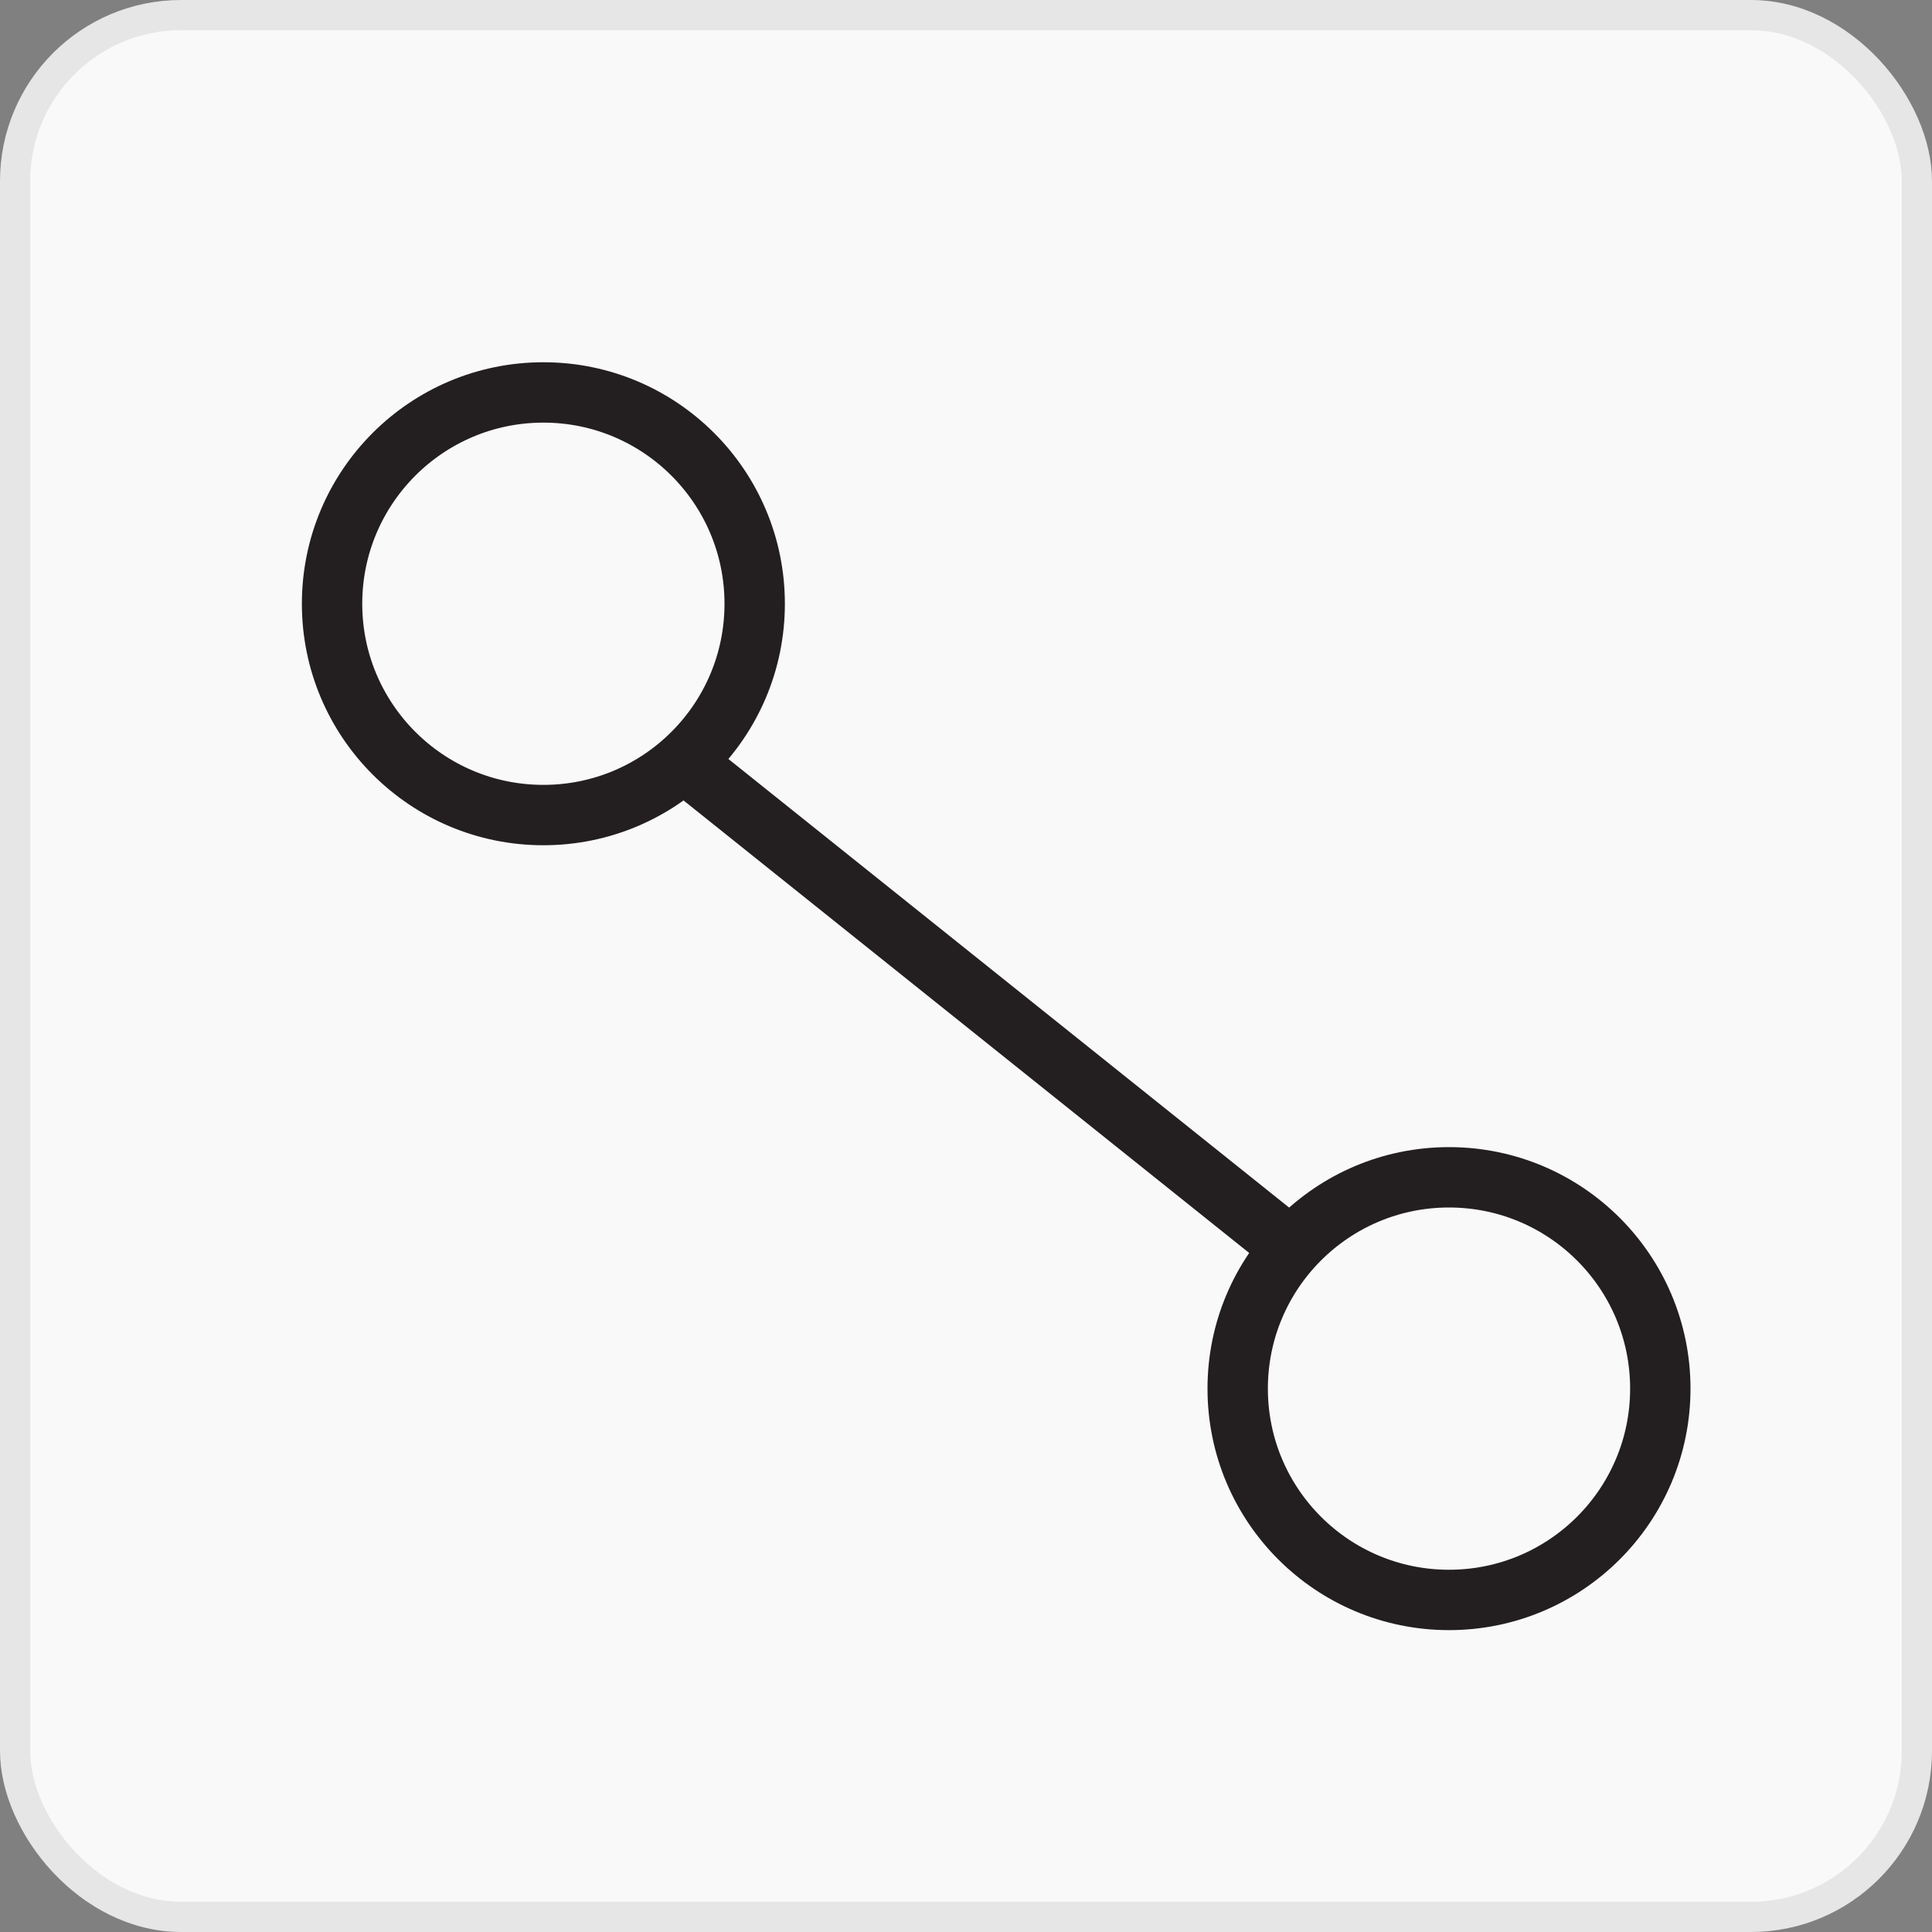
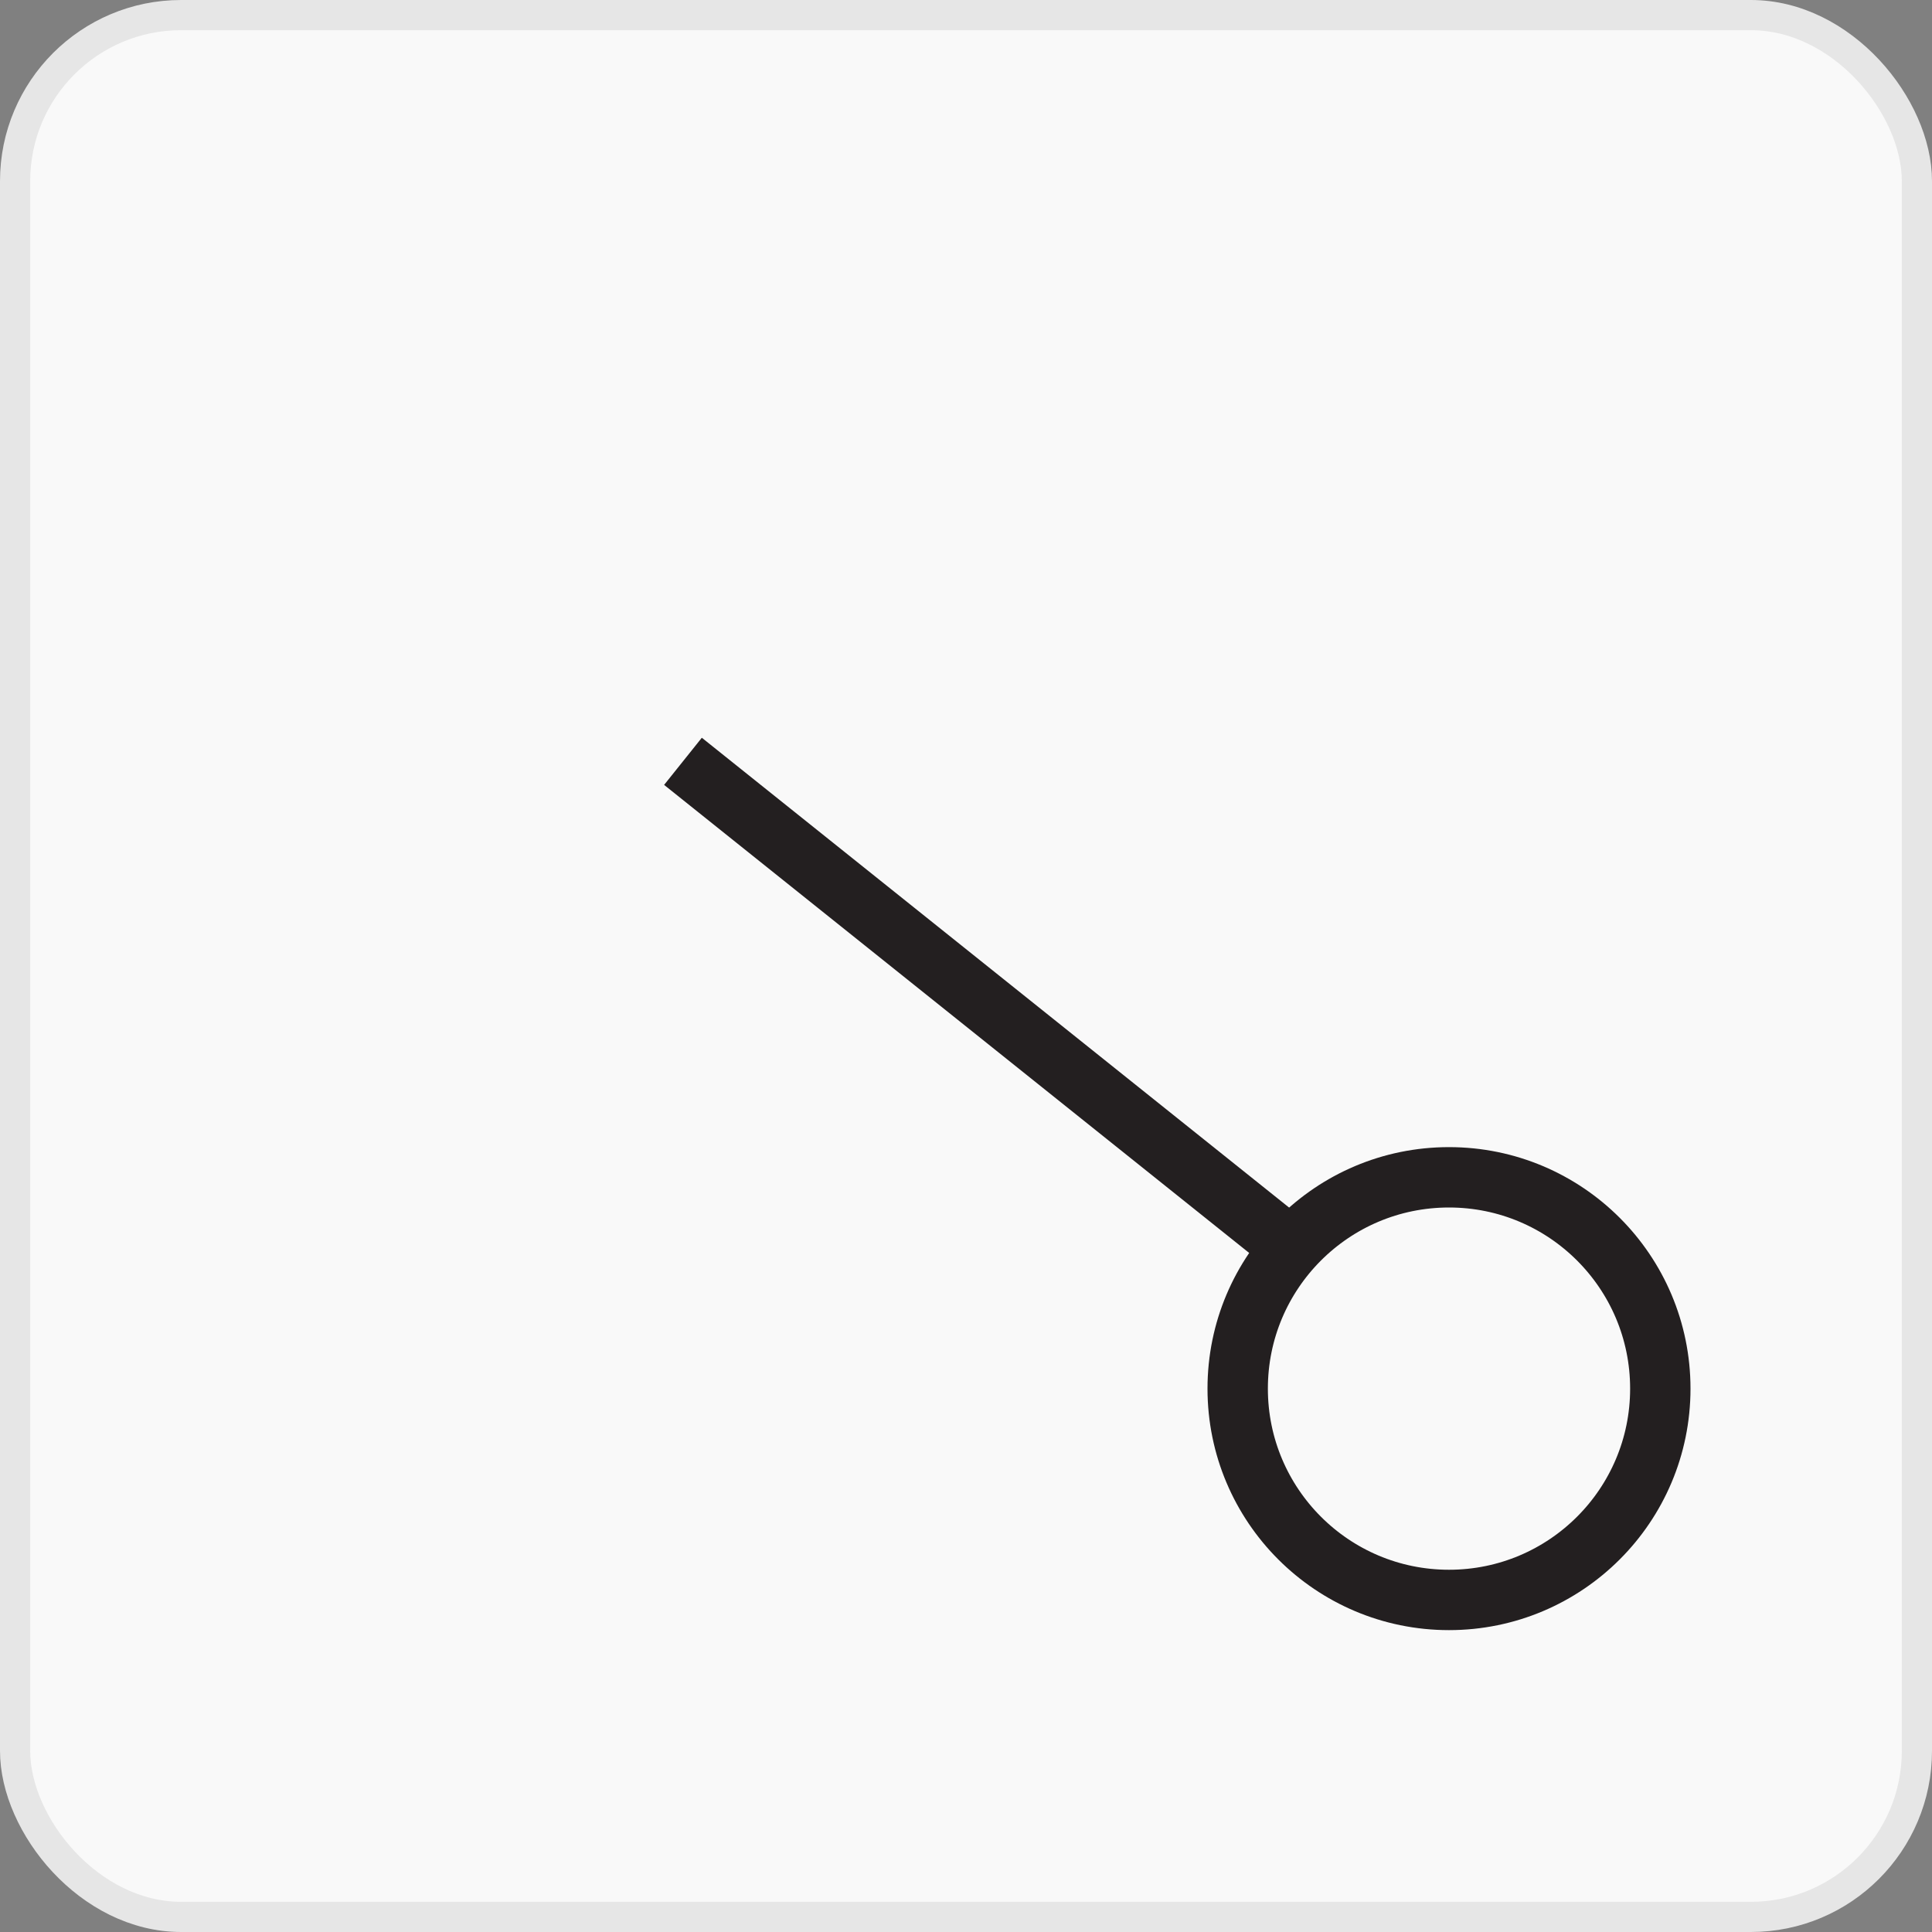
<svg xmlns="http://www.w3.org/2000/svg" width="32" height="32" viewBox="0 0 32 32" fill="none">
  <rect x="0" y="0" width="32" height="32" fill="#808080" stroke="none" />
  <rect x="0.25" y="0.25" width="31.5" height="31.5" rx="2.75" fill="#F9F9F9" />
  <line x1="11.312" y1="12.61" x2="21.312" y2="20.61" stroke="#231F20" />
-   <circle cx="9" cy="10" r="3.5" stroke="#231F20" />
  <circle cx="24" cy="23" r="3.5" stroke="#231F20" />
  <rect x="0.25" y="0.25" width="31.5" height="31.5" rx="2.75" stroke="#E6E6E6" stroke-width="0.5" />
</svg>